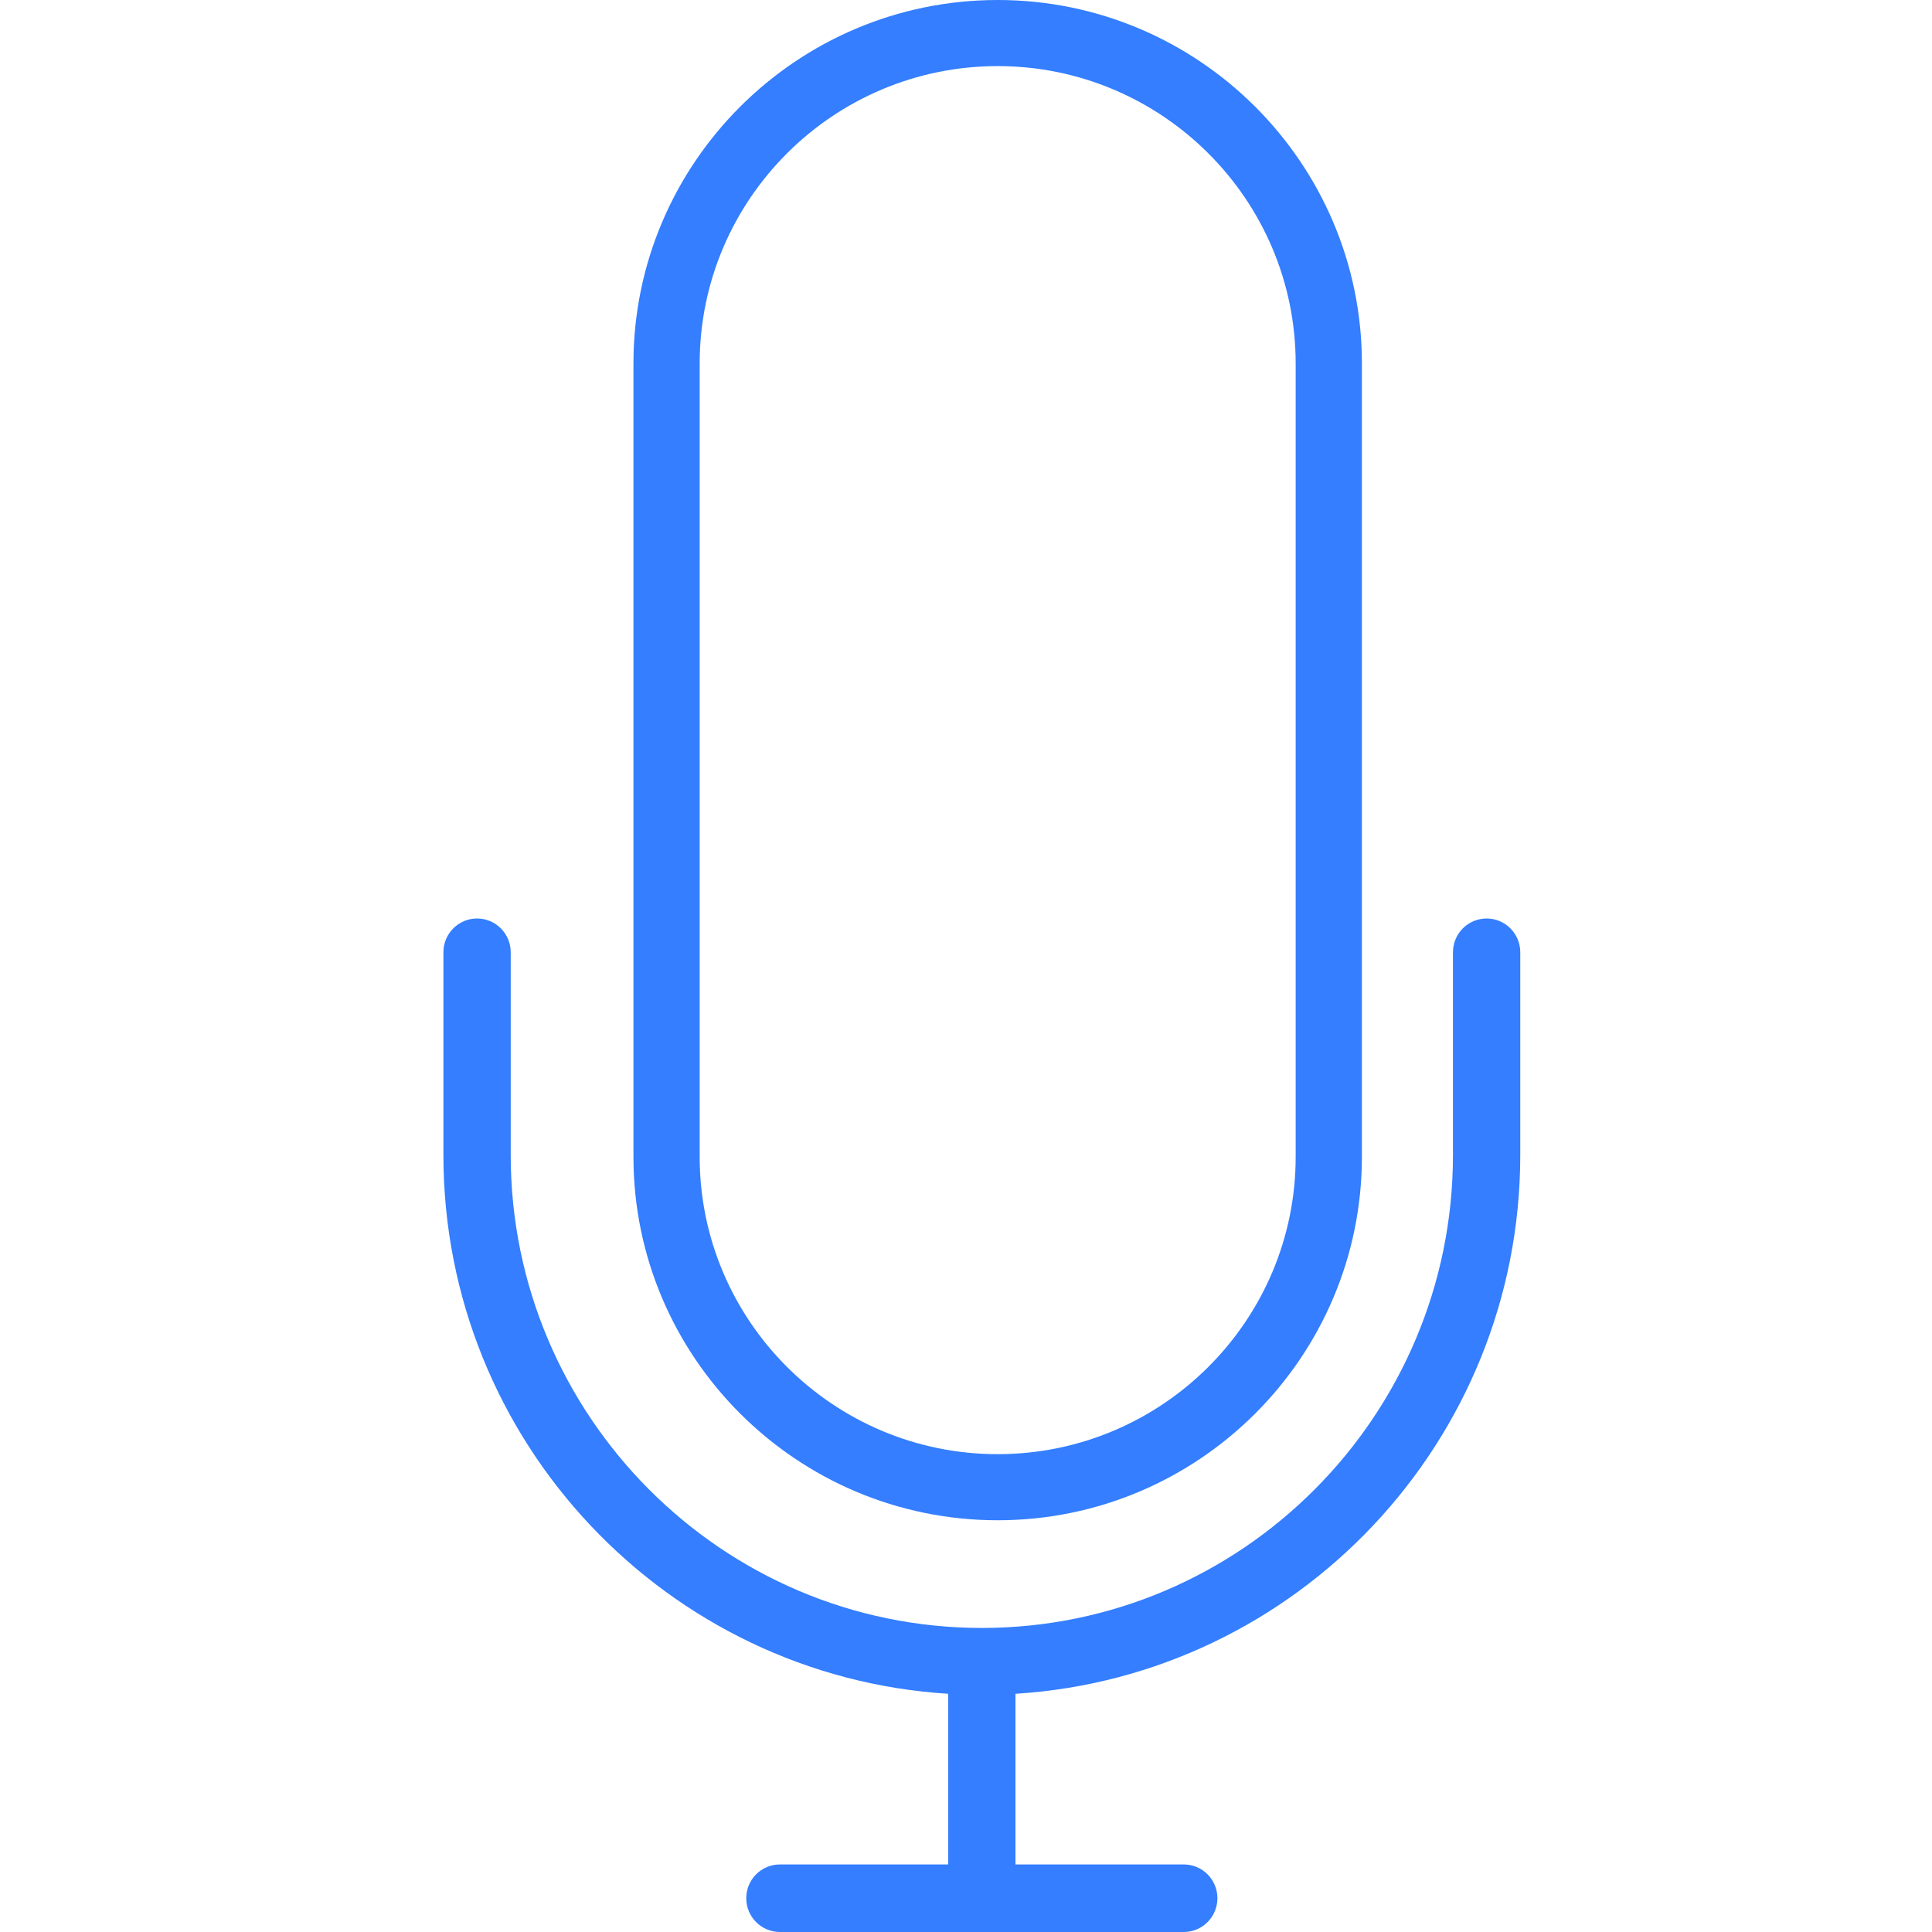
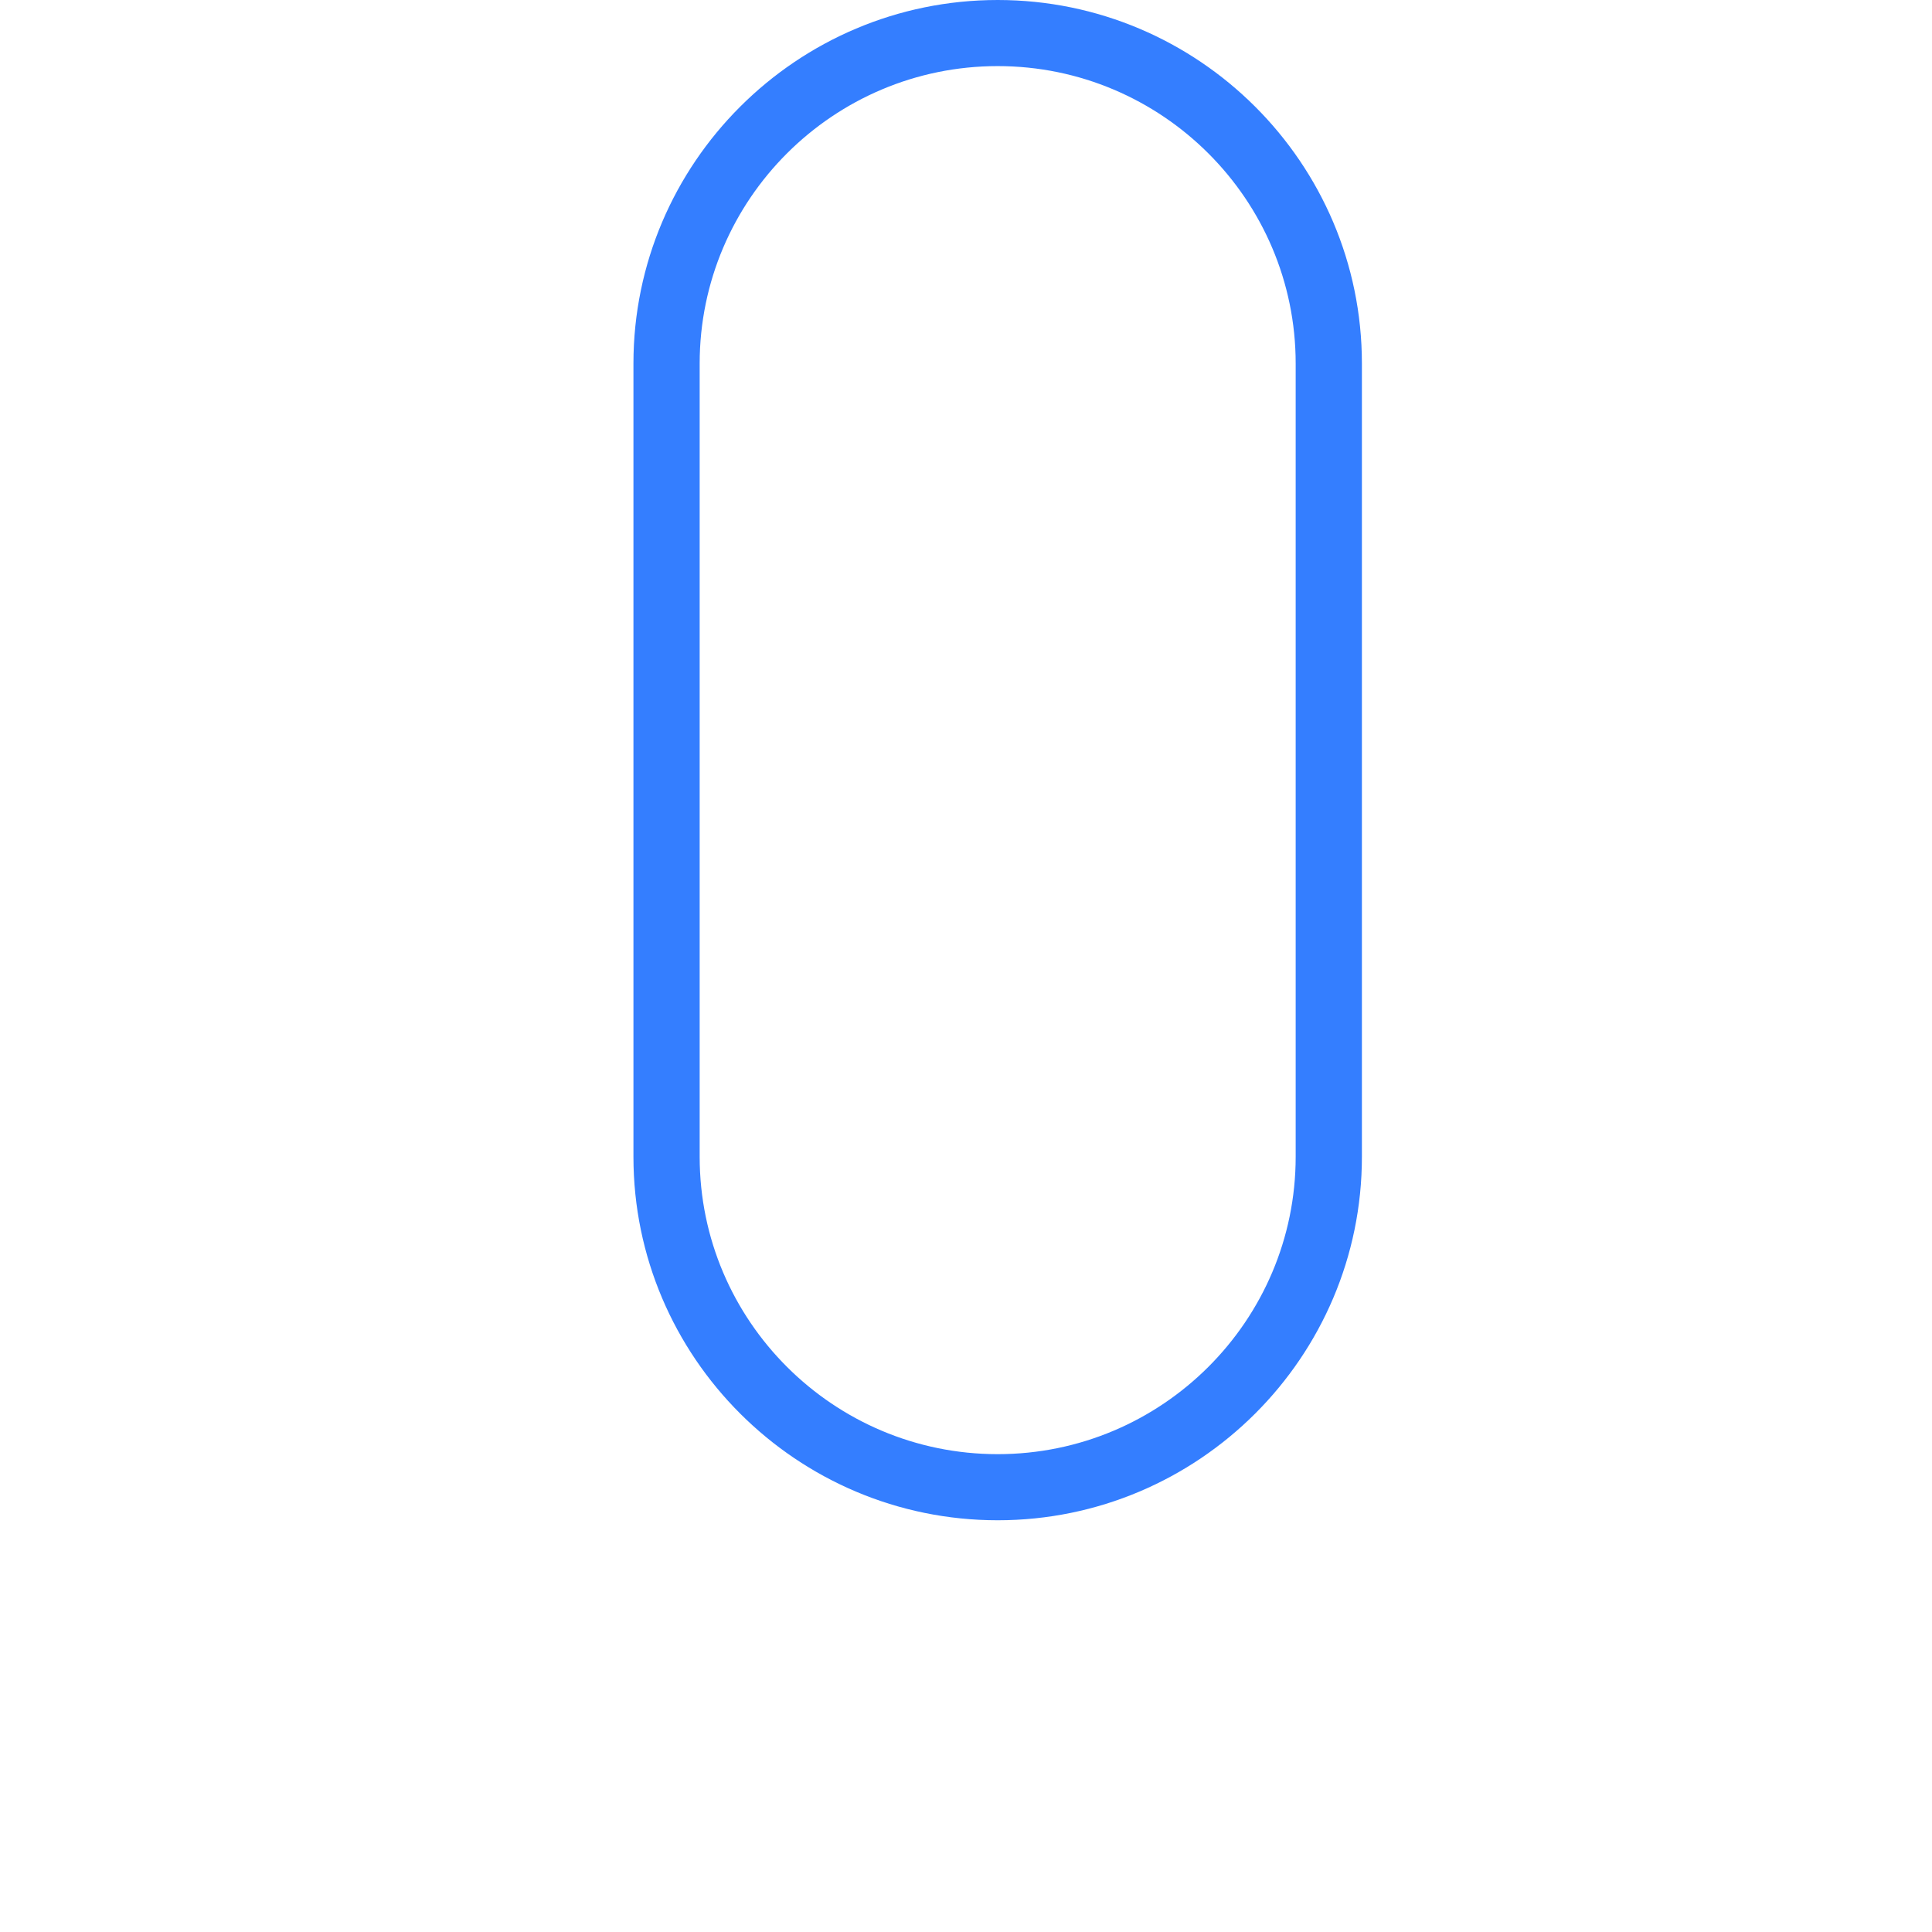
<svg xmlns="http://www.w3.org/2000/svg" width="61" height="61" viewBox="0 0 61 61">
  <g fill="#347EFF" fill-rule="evenodd" transform="translate(14)">
-     <path d="M32.938,29 C32.351,29 31.875,29.477 31.875,30.067 L31.875,36.467 C31.875,44.701 25.203,51.4 17,51.4 C8.797,51.4 2.125,44.701 2.125,36.467 L2.125,30.067 C2.125,29.477 1.649,29 1.062,29 C0.476,29 0,29.477 0,30.067 L0,36.467 C0,45.517 7.059,52.924 15.938,53.479 L15.938,58.867 L10.625,58.867 C10.039,58.867 9.562,59.343 9.562,59.933 C9.562,60.523 10.039,61 10.625,61 L23.375,61 C23.962,61 24.438,60.523 24.438,59.933 C24.438,59.343 23.962,58.867 23.375,58.867 L18.062,58.867 L18.062,53.479 C26.941,52.924 34,45.516 34,36.467 L34,30.067 C34,29.477 33.524,29 32.938,29 Z" />
    <path fill-rule="nonzero" d="M17.5,48 C23.841,48 29,42.85 29,36.522 L29,11.478 C29,5.15 23.841,0 17.5,0 C11.159,0 6,5.15 6,11.478 L6,36.522 C6,42.85 11.159,48 17.5,48 Z M8.091,11.478 C8.091,6.299 12.312,2.087 17.5,2.087 C22.688,2.087 26.909,6.299 26.909,11.478 L26.909,36.522 C26.909,41.701 22.688,45.913 17.5,45.913 C12.312,45.913 8.091,41.701 8.091,36.522 L8.091,11.478 Z" />
  </g>
</svg>